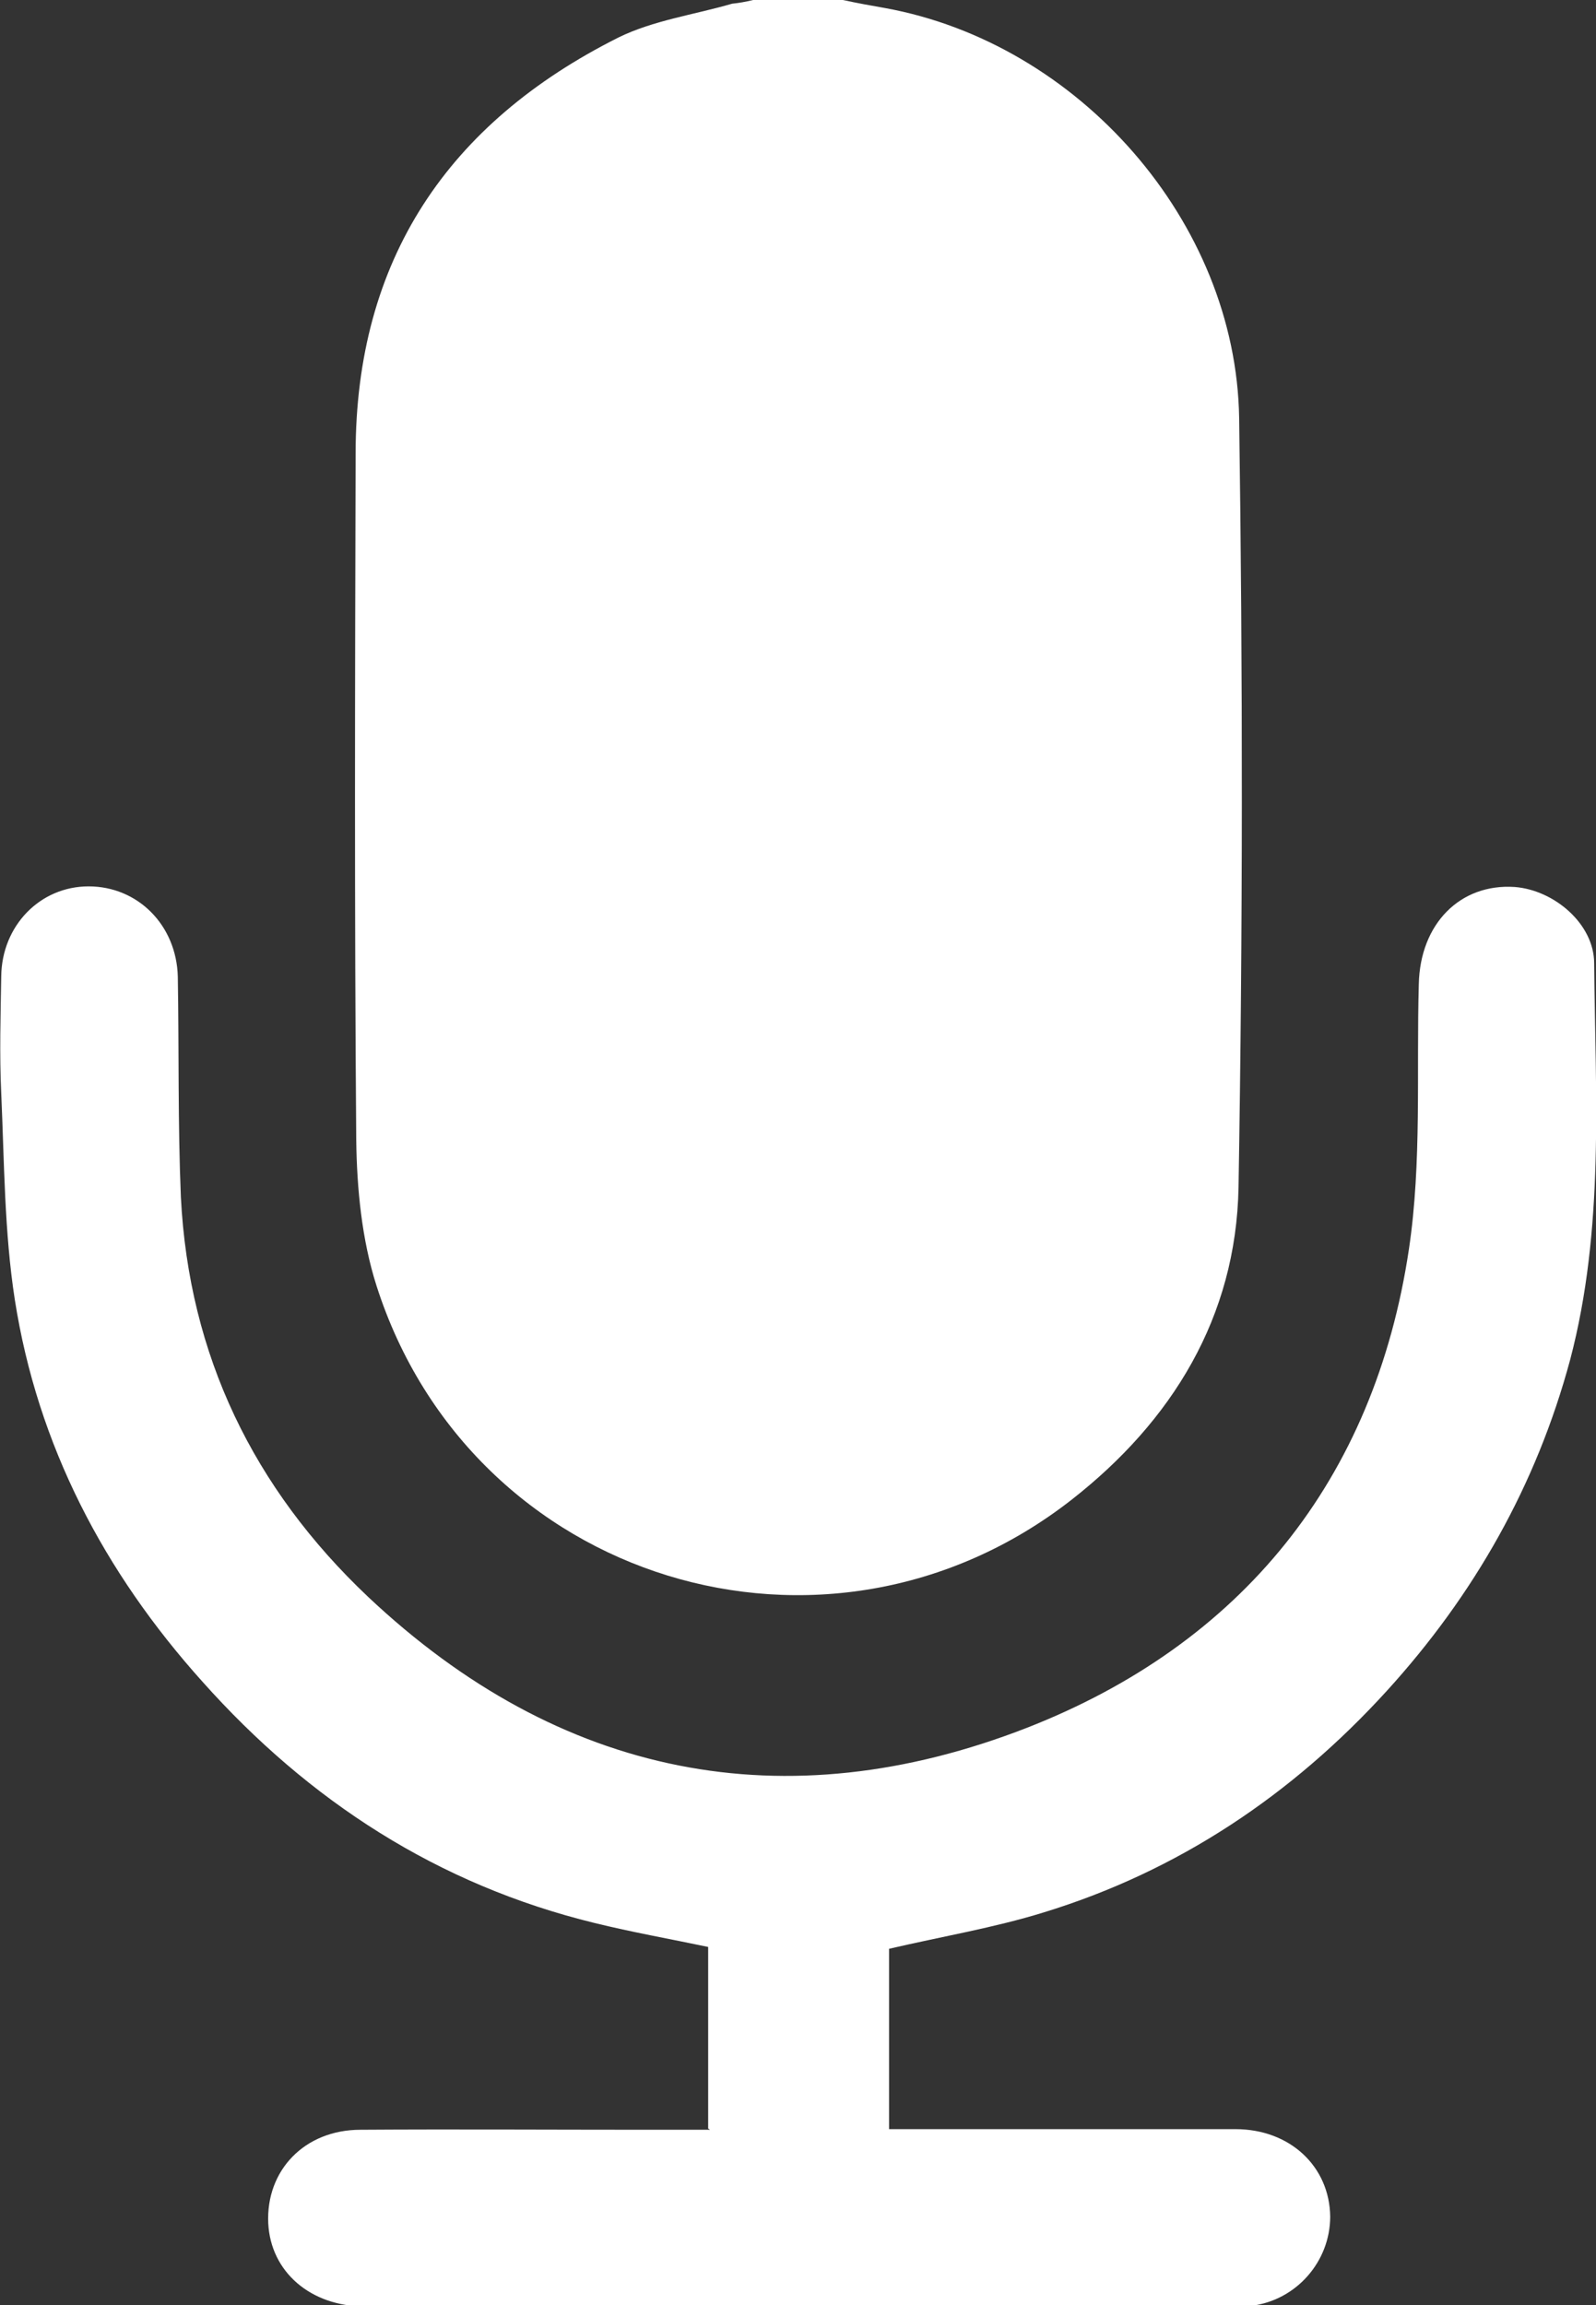
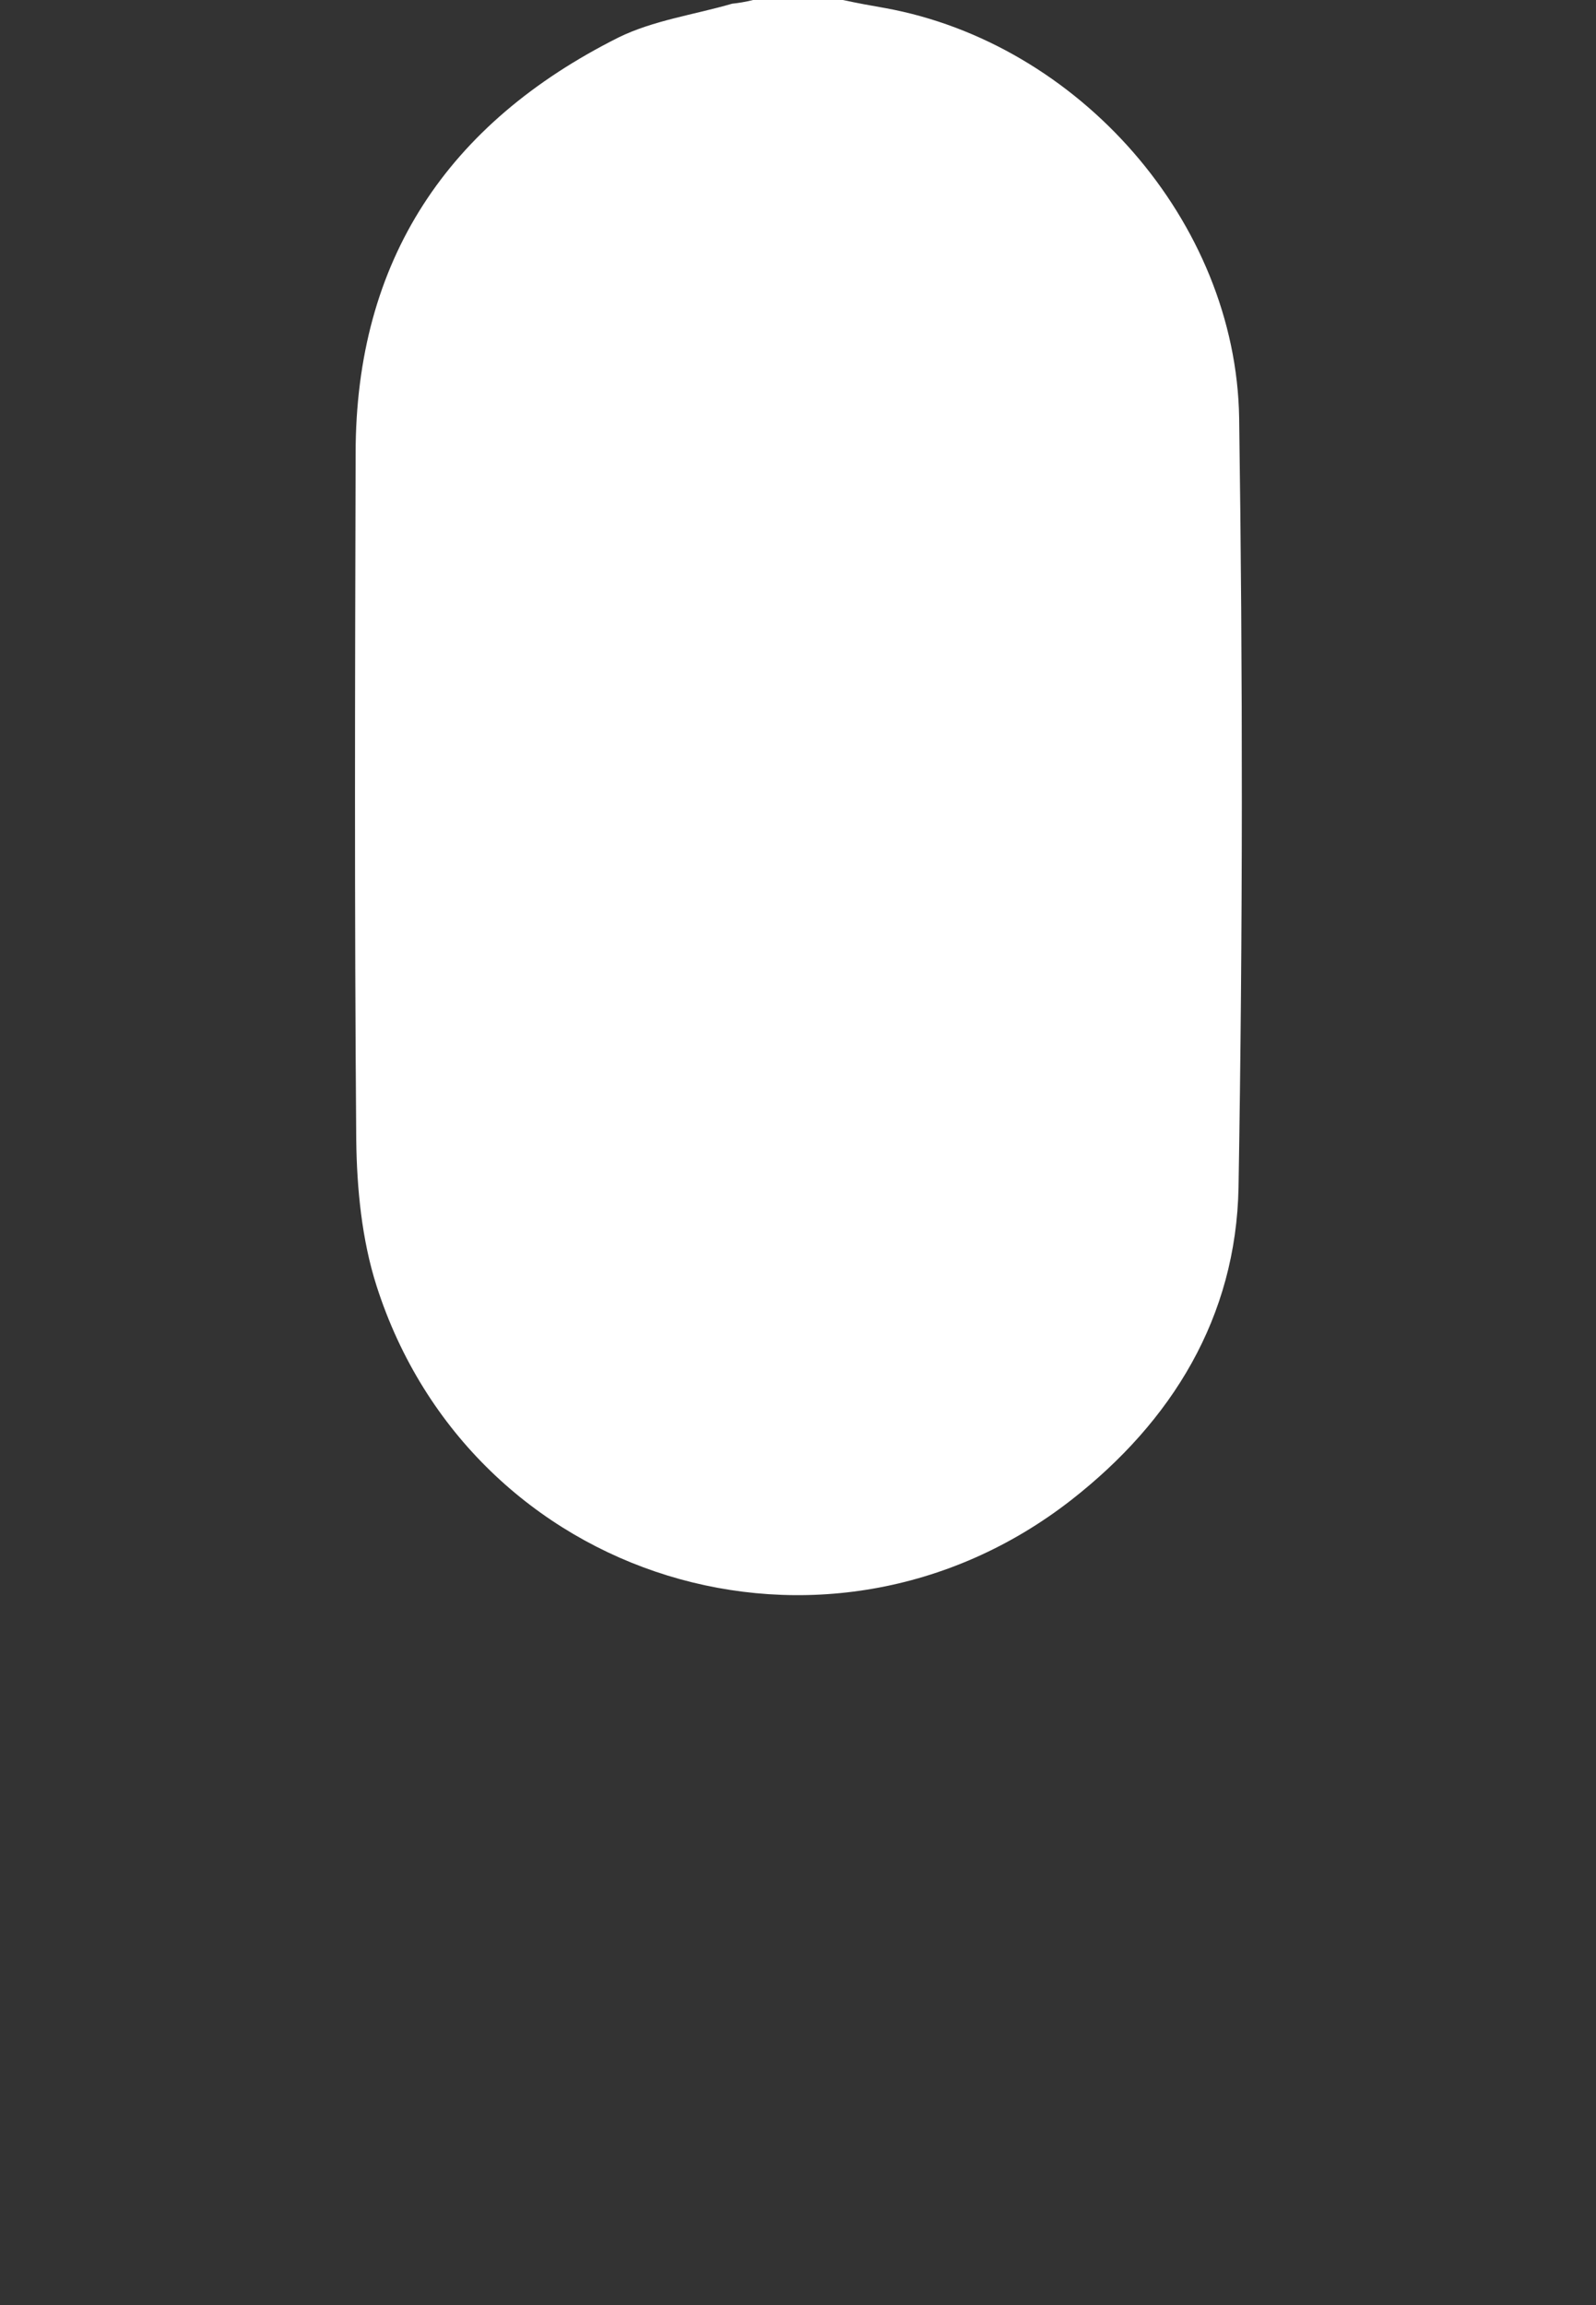
<svg xmlns="http://www.w3.org/2000/svg" id="Layer_2" data-name="Layer 2" viewBox="0 0 25.94 37.45">
  <rect x="0" y="0" width="25.94" height="37.45" fill="#333333" stroke="none" />
  <defs>
    <style>
      .cls-1 {
        fill: #fff;
        stroke-width: 0px;
      }
    </style>
  </defs>
  <g id="Layer_1-2" data-name="Layer 1">
    <g>
      <path class="cls-1" d="m13.7,0c.23.05.45.09.68.13,3.15.57,5.71,3.47,5.76,6.66.06,4.17.06,8.34-.01,12.5-.04,2.11-1.08,3.8-2.72,5.08-3.98,3.1-9.75,1.33-11.29-3.48-.24-.75-.32-1.58-.33-2.37-.03-3.72-.02-7.44-.01-11.15,0-3.15,1.5-5.37,4.27-6.76.57-.28,1.23-.37,1.85-.55C12,.05,12.12.03,12.24,0c.49,0,.98,0,1.46,0Z" />
-       <path class="cls-1" d="m11.51,34.58v-2.95c-.62-.13-1.24-.24-1.85-.39-2.54-.62-4.64-1.98-6.37-3.92-1.6-1.78-2.68-3.84-3.05-6.21-.17-1.1-.17-2.23-.22-3.35-.03-.63-.01-1.27,0-1.9.01-.82.63-1.46,1.42-1.46.8,0,1.43.63,1.45,1.47.02,1.19,0,2.39.05,3.58.13,2.57,1.18,4.73,3.04,6.49,3.12,2.94,6.78,3.66,10.71,2.13,3.48-1.36,5.65-4.02,6.21-7.78.21-1.41.12-2.87.16-4.3.02-.98.67-1.64,1.56-1.58.64.05,1.29.6,1.29,1.24.02,2.15.17,4.31-.39,6.44-.55,2.04-1.56,3.82-2.98,5.38-1.54,1.69-3.39,2.93-5.58,3.6-.81.25-1.65.39-2.51.59v2.93c.15,0,.3,0,.44,0,1.73,0,3.46,0,5.19,0,.89,0,1.53.61,1.54,1.42,0,.73-.55,1.36-1.28,1.45-.1.01-.19.01-.29.01-4.71,0-9.41,0-14.12,0-.88,0-1.53-.56-1.57-1.35-.04-.86.59-1.52,1.5-1.52,1.54-.01,3.07,0,4.61,0,.34,0,.68,0,1.07,0Z" />
    </g>
  </g>
</svg>